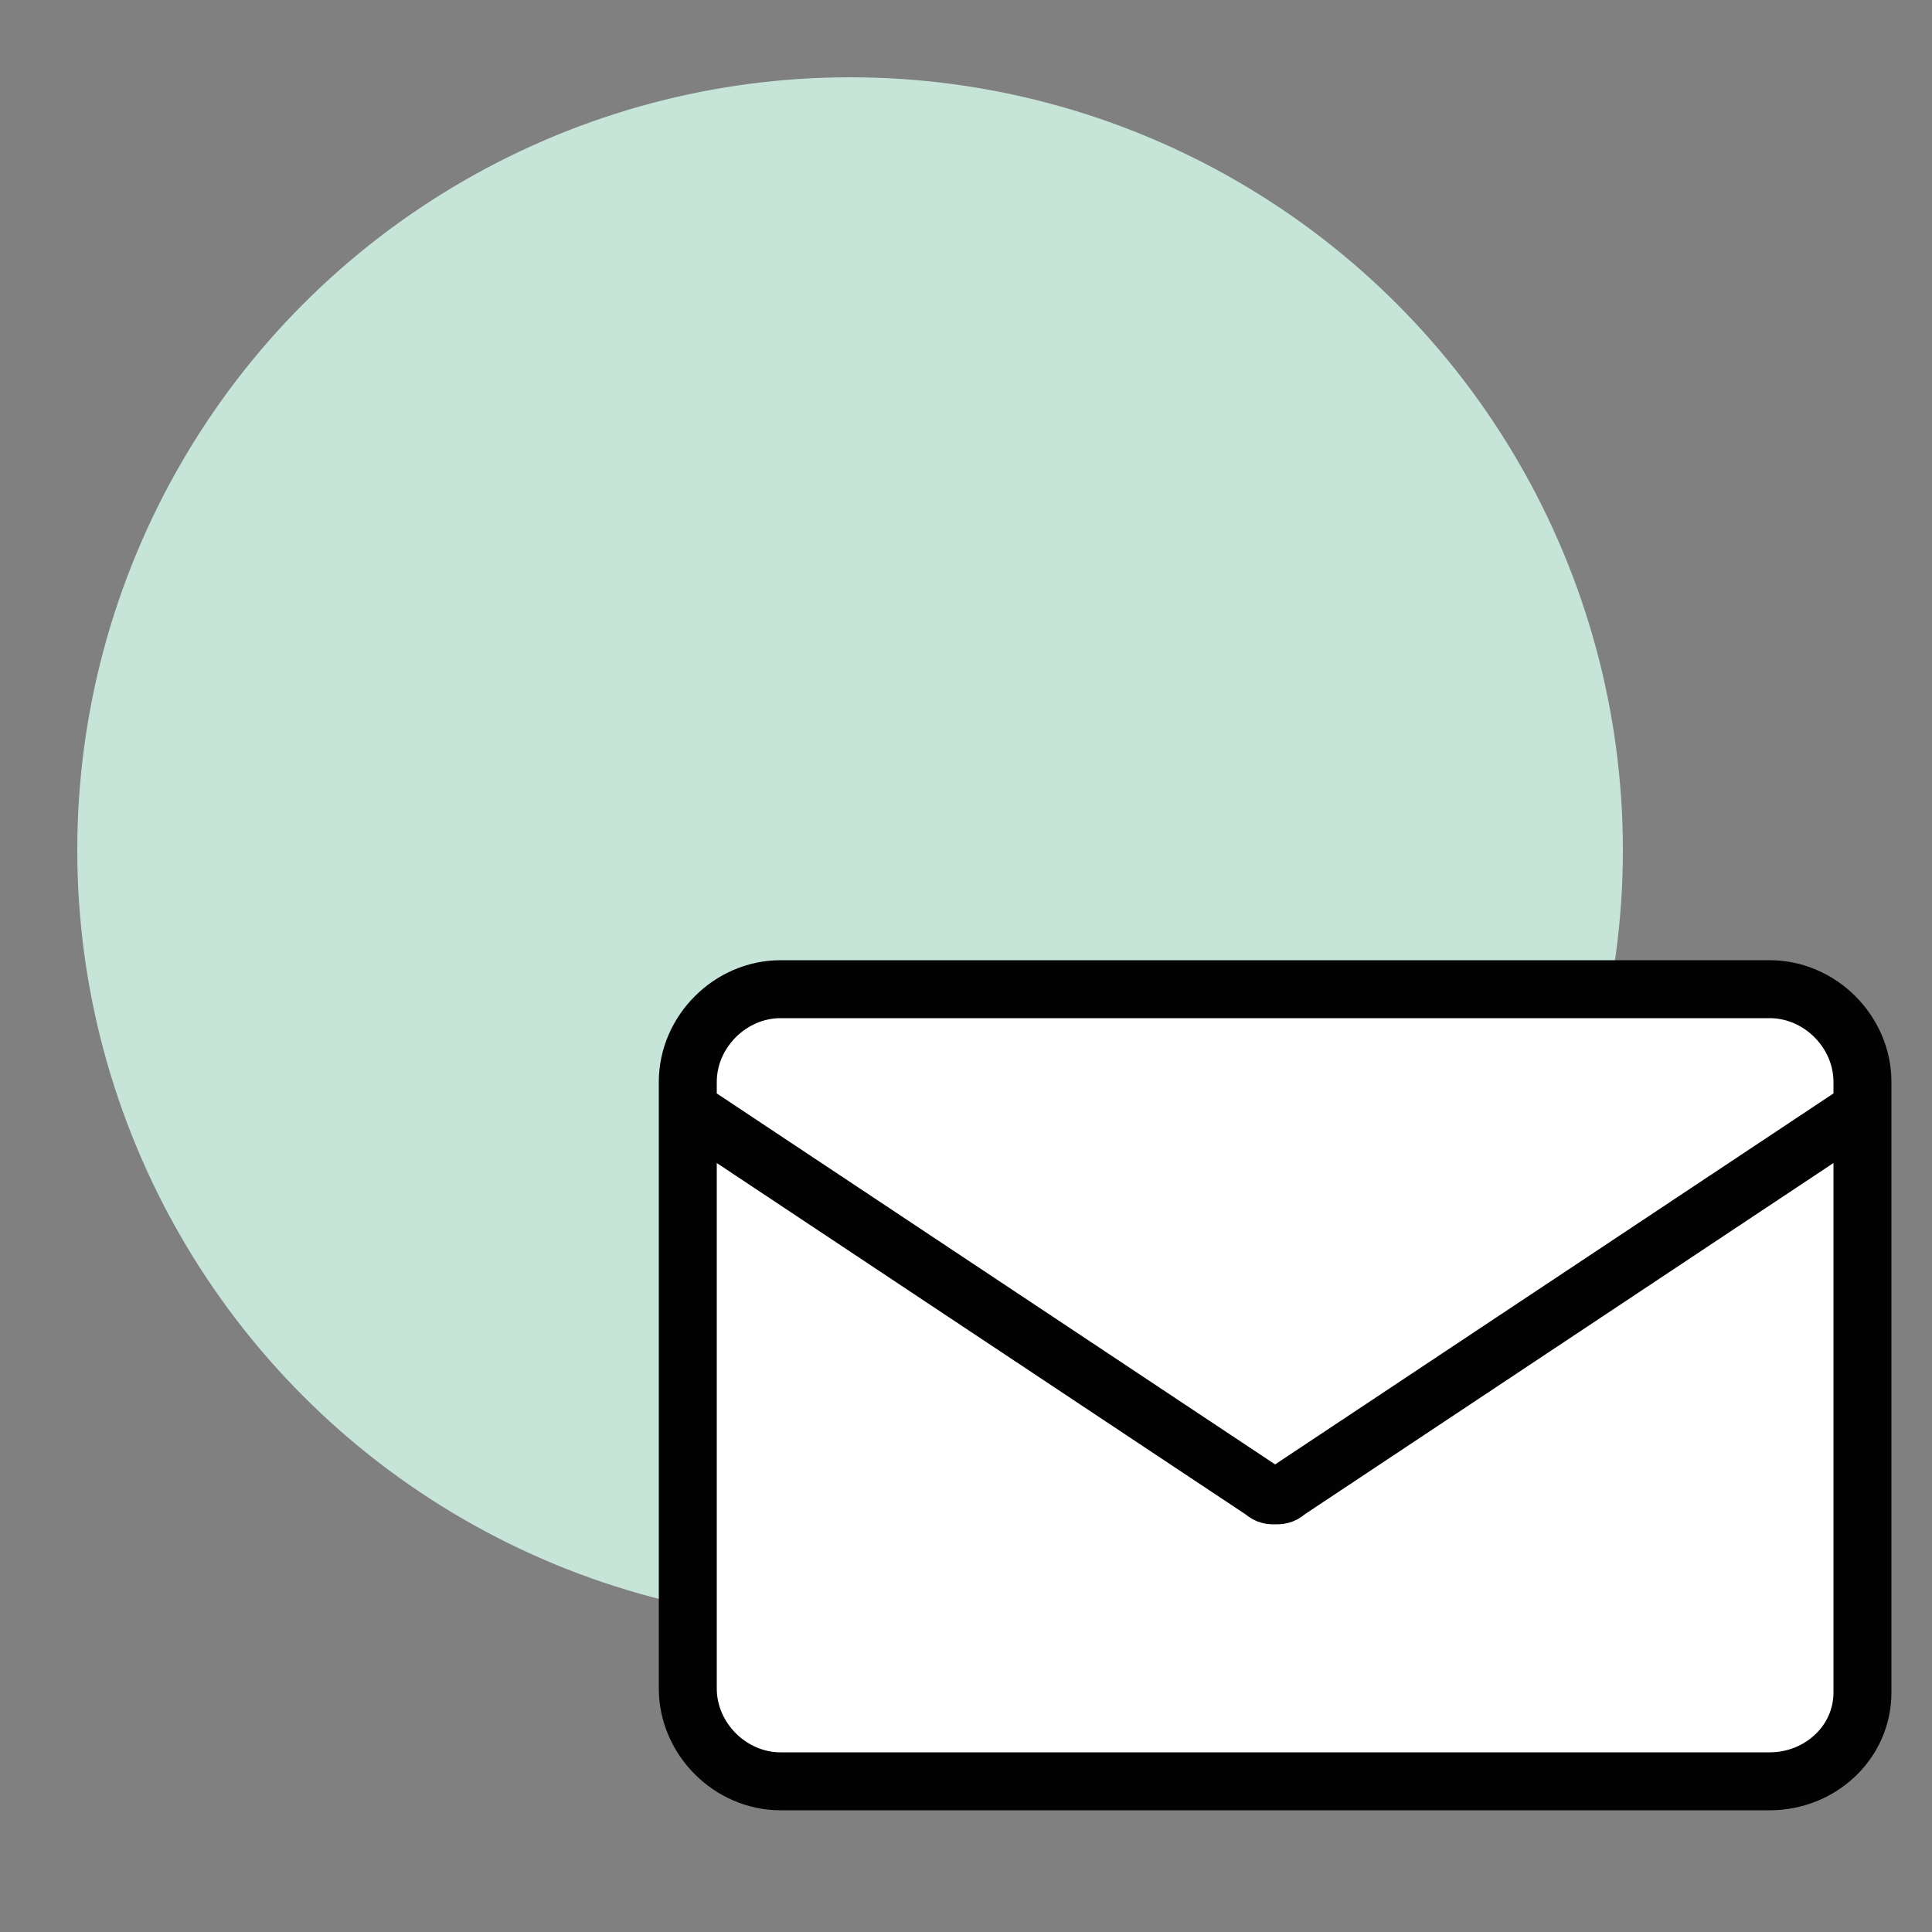
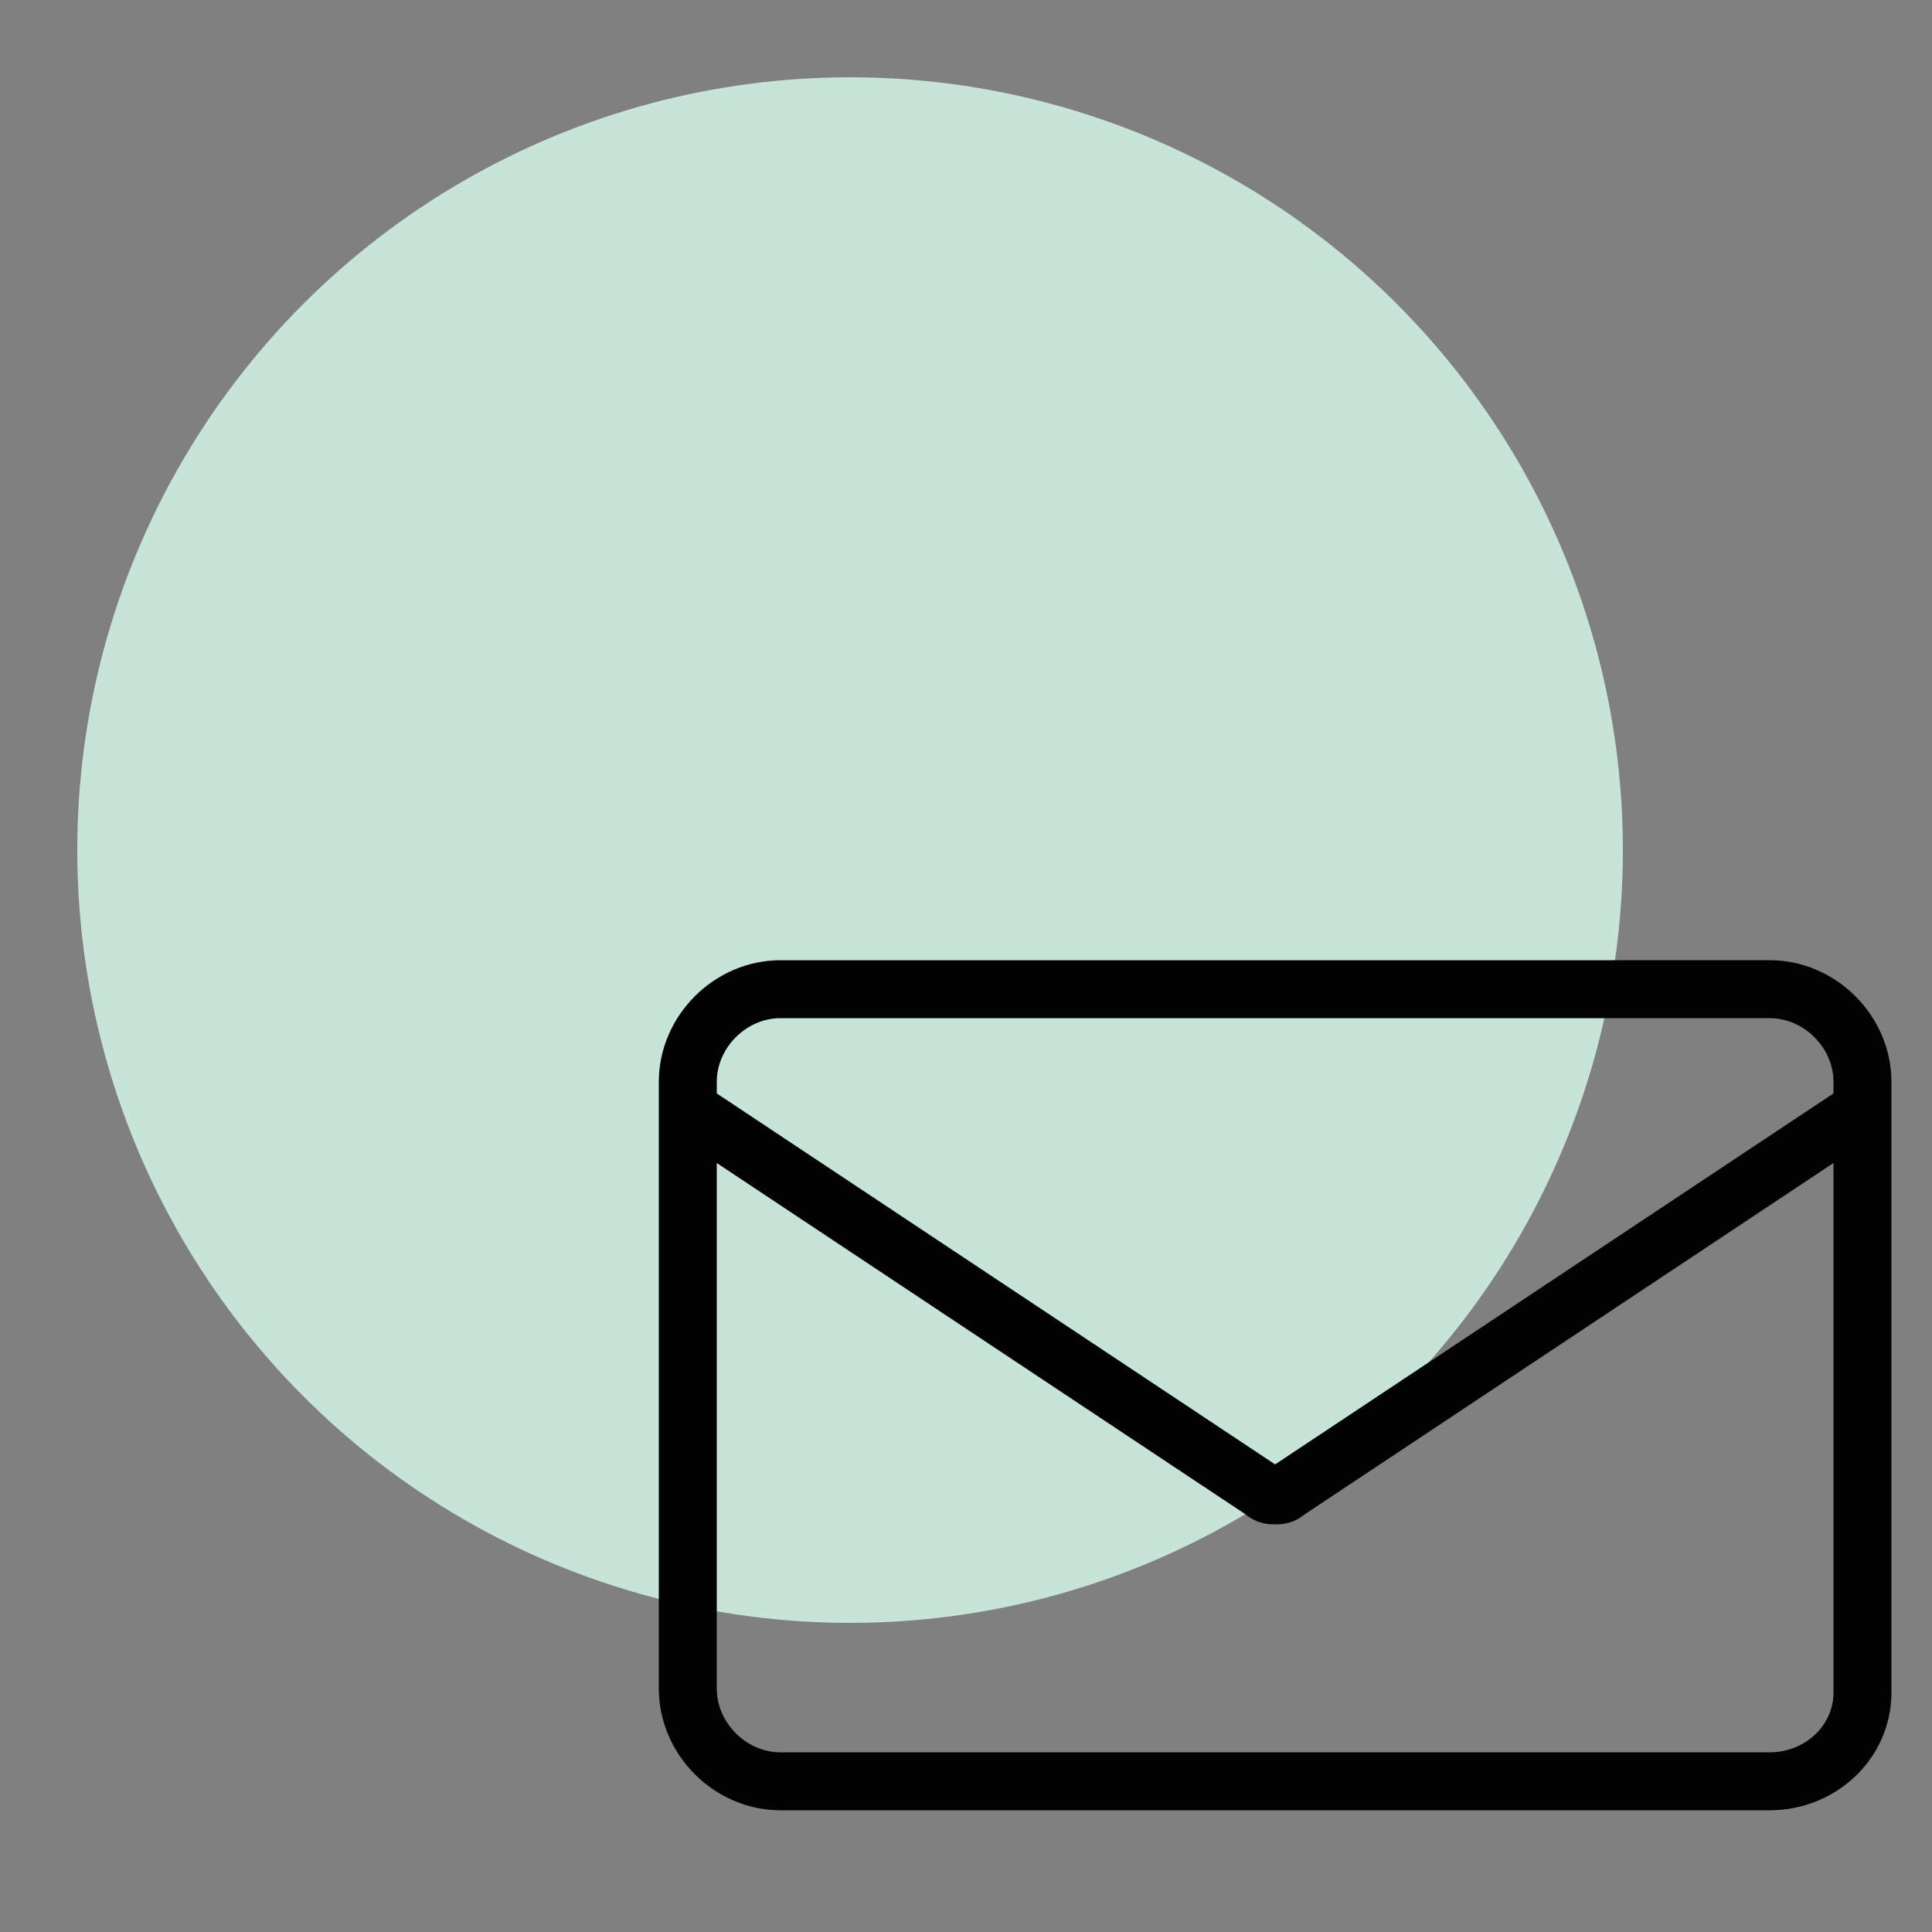
<svg xmlns="http://www.w3.org/2000/svg" version="1.1" id="Ebene_1" x="0px" y="0px" viewBox="0 0 50 50" style="enable-background:new 0 0 50 50;" xml:space="preserve">
  <rect x="0" y="0" width="50" height="50" fill="#808080" stroke="none" />
  <style type="text/css">
	.st0{fill:#C7E4D8;}
	.st1{fill:#FFFFFF;}
	.st2{fill:none;stroke:#020202;stroke-width:1.5;stroke-miterlimit:10;}
</style>
  <circle class="st0" cx="22" cy="22" r="20" />
-   <rect x="18.4" y="26.1" class="st1" width="29.3" height="19.6" />
  <path class="st2" d="M45.8,46.1H20.2c-1.3,0-2.4-1.1-2.4-2.4V28c0-1.3,1.1-2.4,2.4-2.4h25.6c1.3,0,2.4,1.1,2.4,2.4v15.8  C48.2,45.1,47.1,46.1,45.8,46.1z M17.8,28.7l14.9,9.9c0.1,0.1,0.2,0.1,0.3,0.1c0.1,0,0.2,0,0.3-0.1l14.9-9.9" />
</svg>